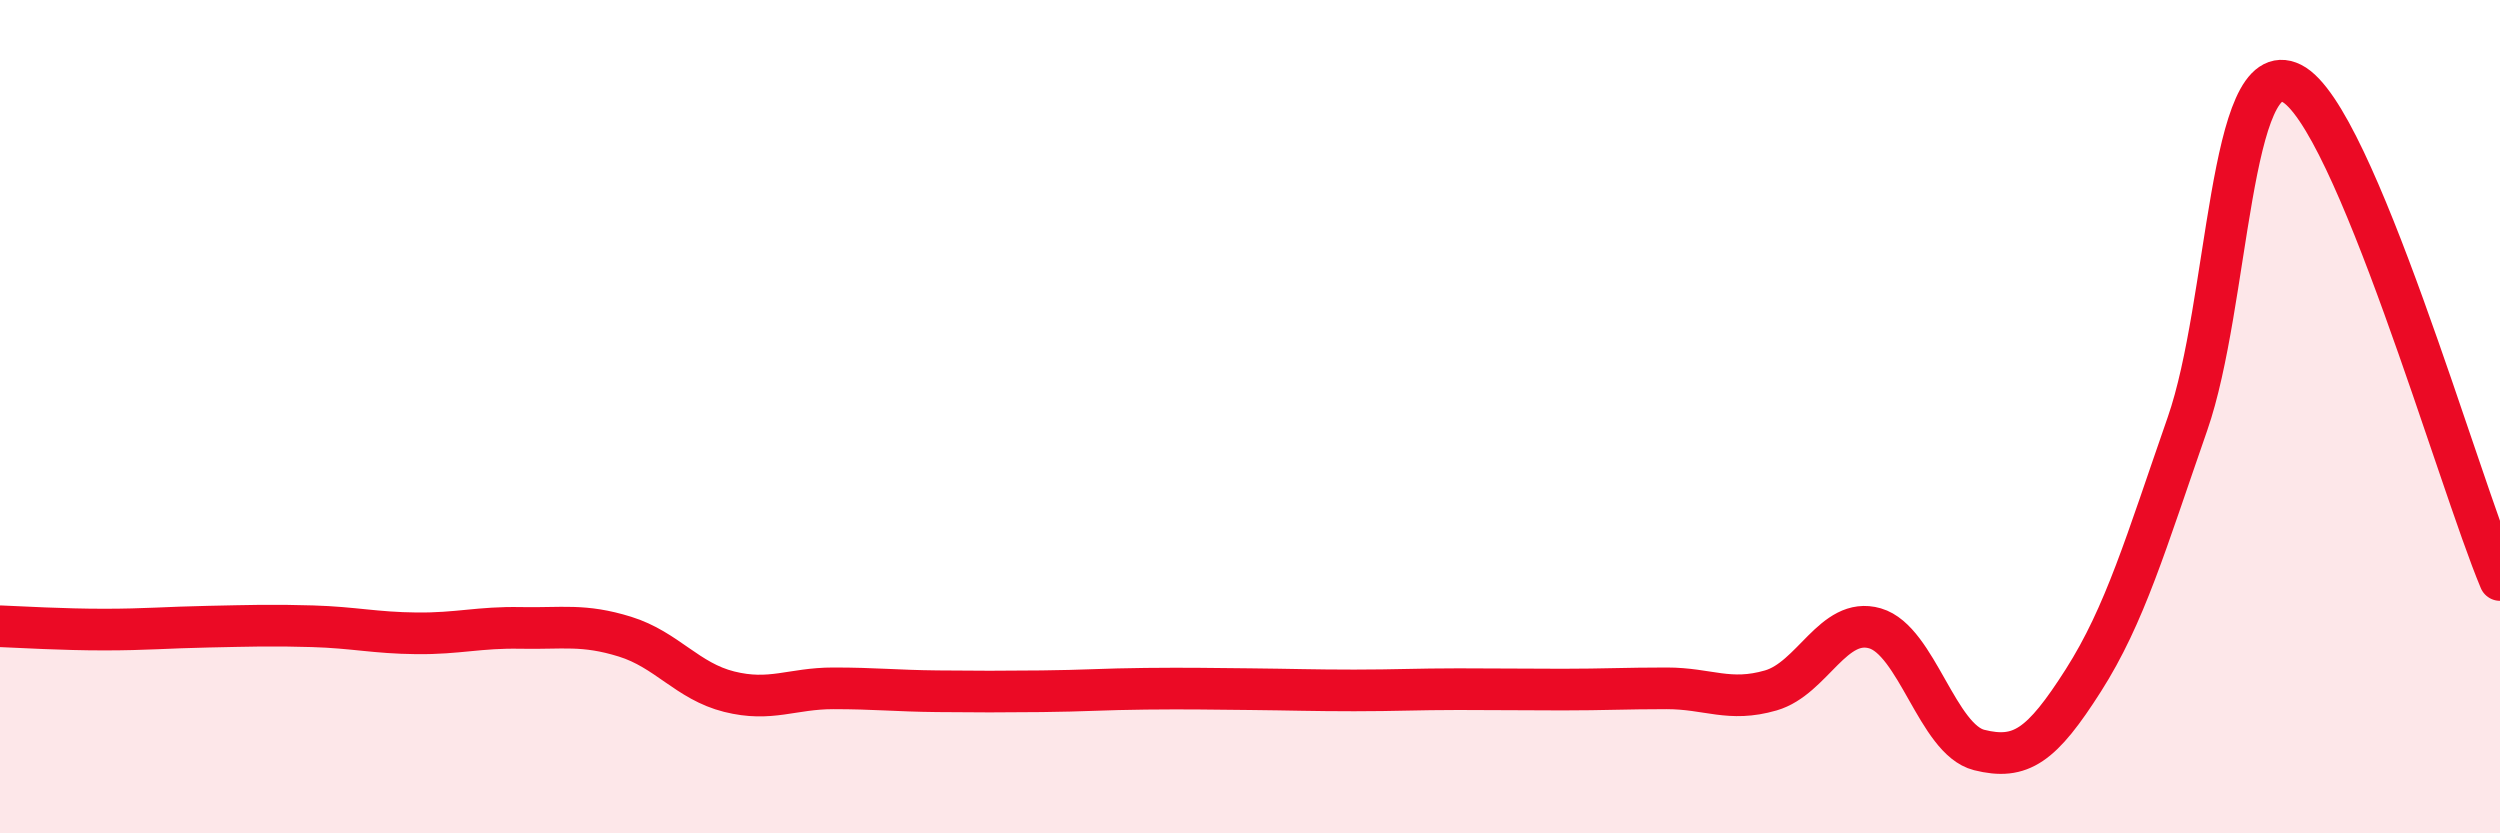
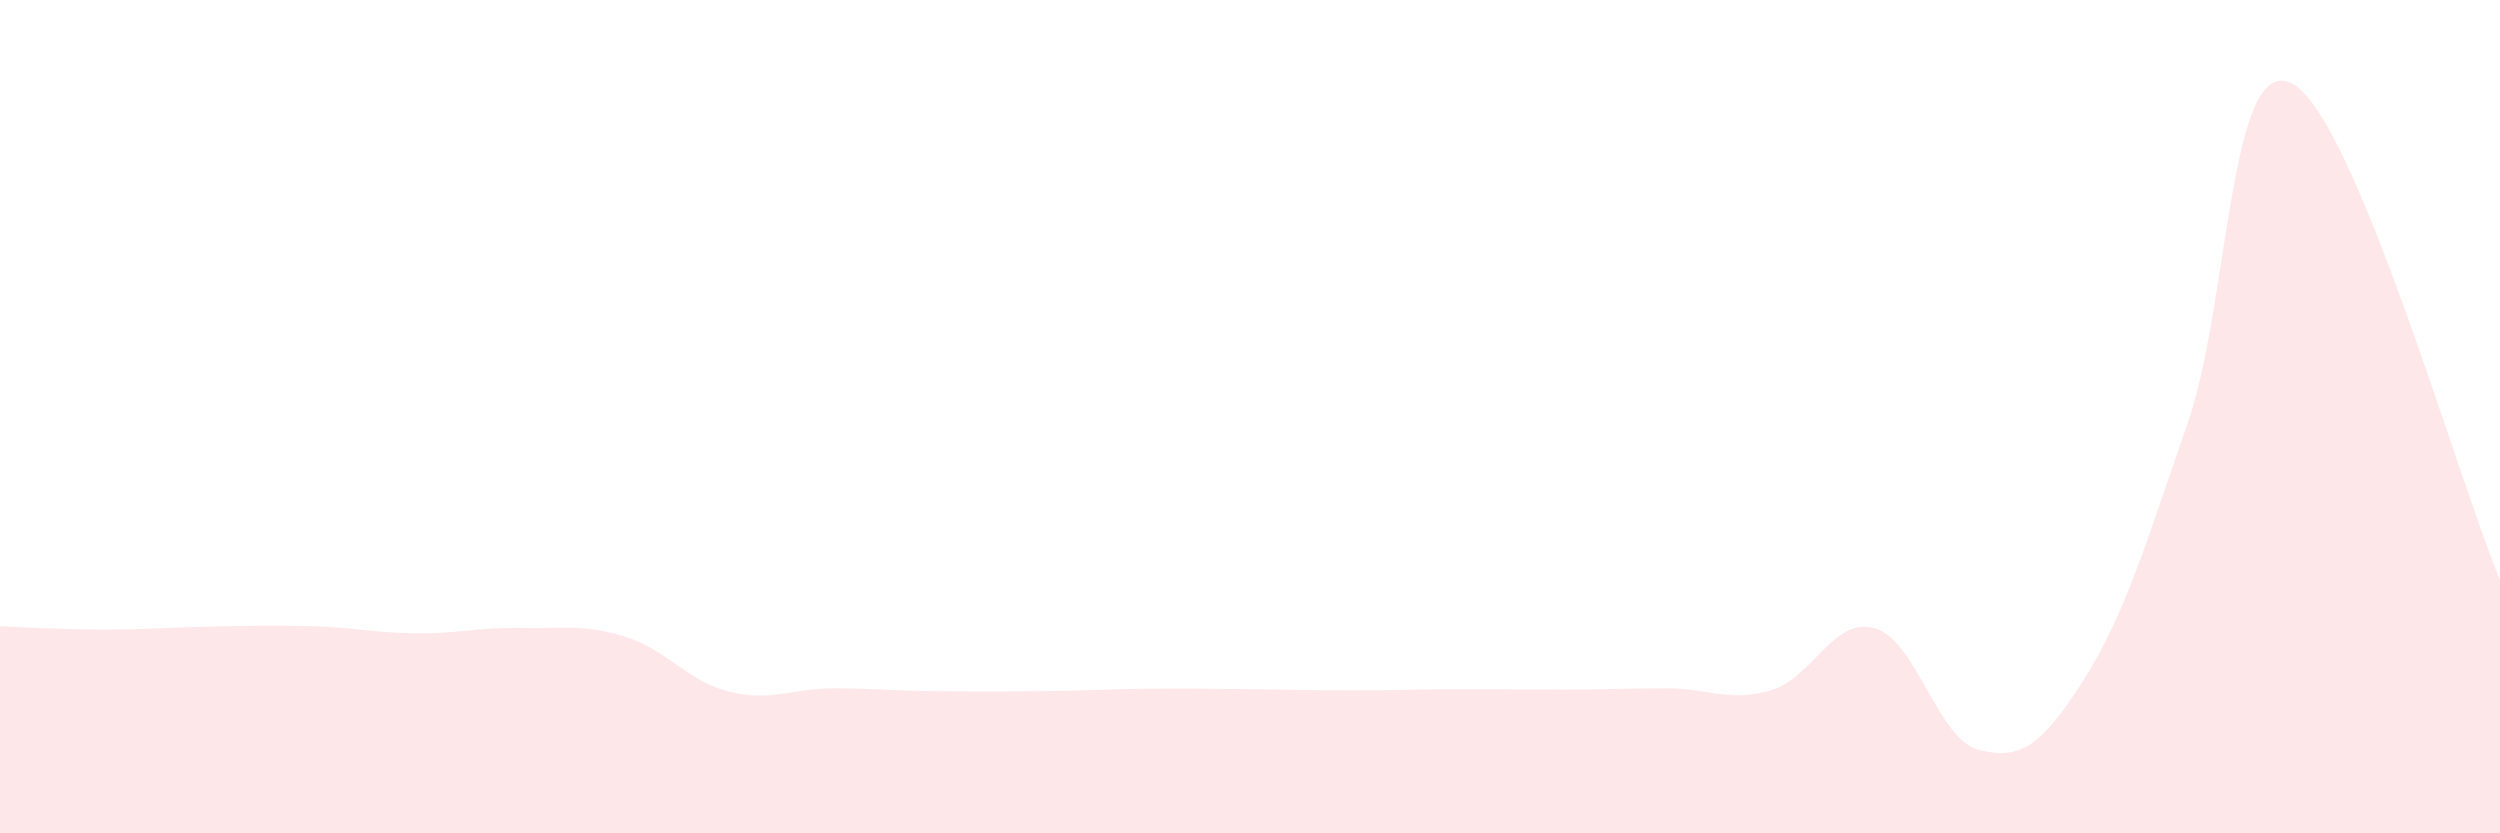
<svg xmlns="http://www.w3.org/2000/svg" width="60" height="20" viewBox="0 0 60 20">
  <path d="M 0,15.03 C 0.5,15.05 1.5,15.11 2.5,15.11 C 3.5,15.11 4,15.06 5,15.04 C 6,15.02 6.5,15 7.5,15.03 C 8.5,15.06 9,15.19 10,15.2 C 11,15.21 11.5,15.05 12.5,15.07 C 13.5,15.09 14,14.97 15,15.28 C 16,15.59 16.5,16.35 17.5,16.6 C 18.5,16.85 19,16.52 20,16.52 C 21,16.52 21.5,16.58 22.5,16.59 C 23.5,16.6 24,16.6 25,16.59 C 26,16.58 26.5,16.54 27.5,16.53 C 28.5,16.52 29,16.53 30,16.54 C 31,16.55 31.5,16.57 32.5,16.57 C 33.5,16.57 34,16.54 35,16.54 C 36,16.54 36.5,16.55 37.5,16.55 C 38.5,16.55 39,16.52 40,16.52 C 41,16.52 41.5,16.86 42.5,16.57 C 43.5,16.28 44,14.79 45,15.08 C 46,15.37 46.5,17.75 47.5,18 C 48.5,18.25 49,17.9 50,16.33 C 51,14.76 51.5,13.04 52.5,10.17 C 53.5,7.3 53.5,1.25 55,2 C 56.5,2.75 59,11.54 60,13.92L60 20L0 20Z" fill="#EB0A25" opacity="0.1" stroke-linecap="round" stroke-linejoin="round" />
-   <path d="M 0,15.03 C 0.5,15.05 1.5,15.11 2.5,15.11 C 3.5,15.11 4,15.06 5,15.04 C 6,15.02 6.5,15 7.5,15.03 C 8.5,15.06 9,15.19 10,15.2 C 11,15.21 11.5,15.05 12.5,15.07 C 13.5,15.09 14,14.97 15,15.28 C 16,15.59 16.5,16.35 17.5,16.6 C 18.5,16.85 19,16.52 20,16.52 C 21,16.52 21.5,16.58 22.5,16.59 C 23.5,16.6 24,16.6 25,16.59 C 26,16.58 26.5,16.54 27.5,16.53 C 28.5,16.52 29,16.53 30,16.54 C 31,16.55 31.5,16.57 32.5,16.57 C 33.5,16.57 34,16.54 35,16.54 C 36,16.54 36.5,16.55 37.5,16.55 C 38.5,16.55 39,16.52 40,16.52 C 41,16.52 41.5,16.86 42.5,16.57 C 43.5,16.28 44,14.79 45,15.08 C 46,15.37 46.5,17.75 47.5,18 C 48.5,18.25 49,17.9 50,16.33 C 51,14.76 51.5,13.04 52.5,10.17 C 53.5,7.3 53.5,1.25 55,2 C 56.5,2.75 59,11.54 60,13.92" stroke="#EB0A25" stroke-width="1" fill="none" stroke-linecap="round" stroke-linejoin="round" />
</svg>